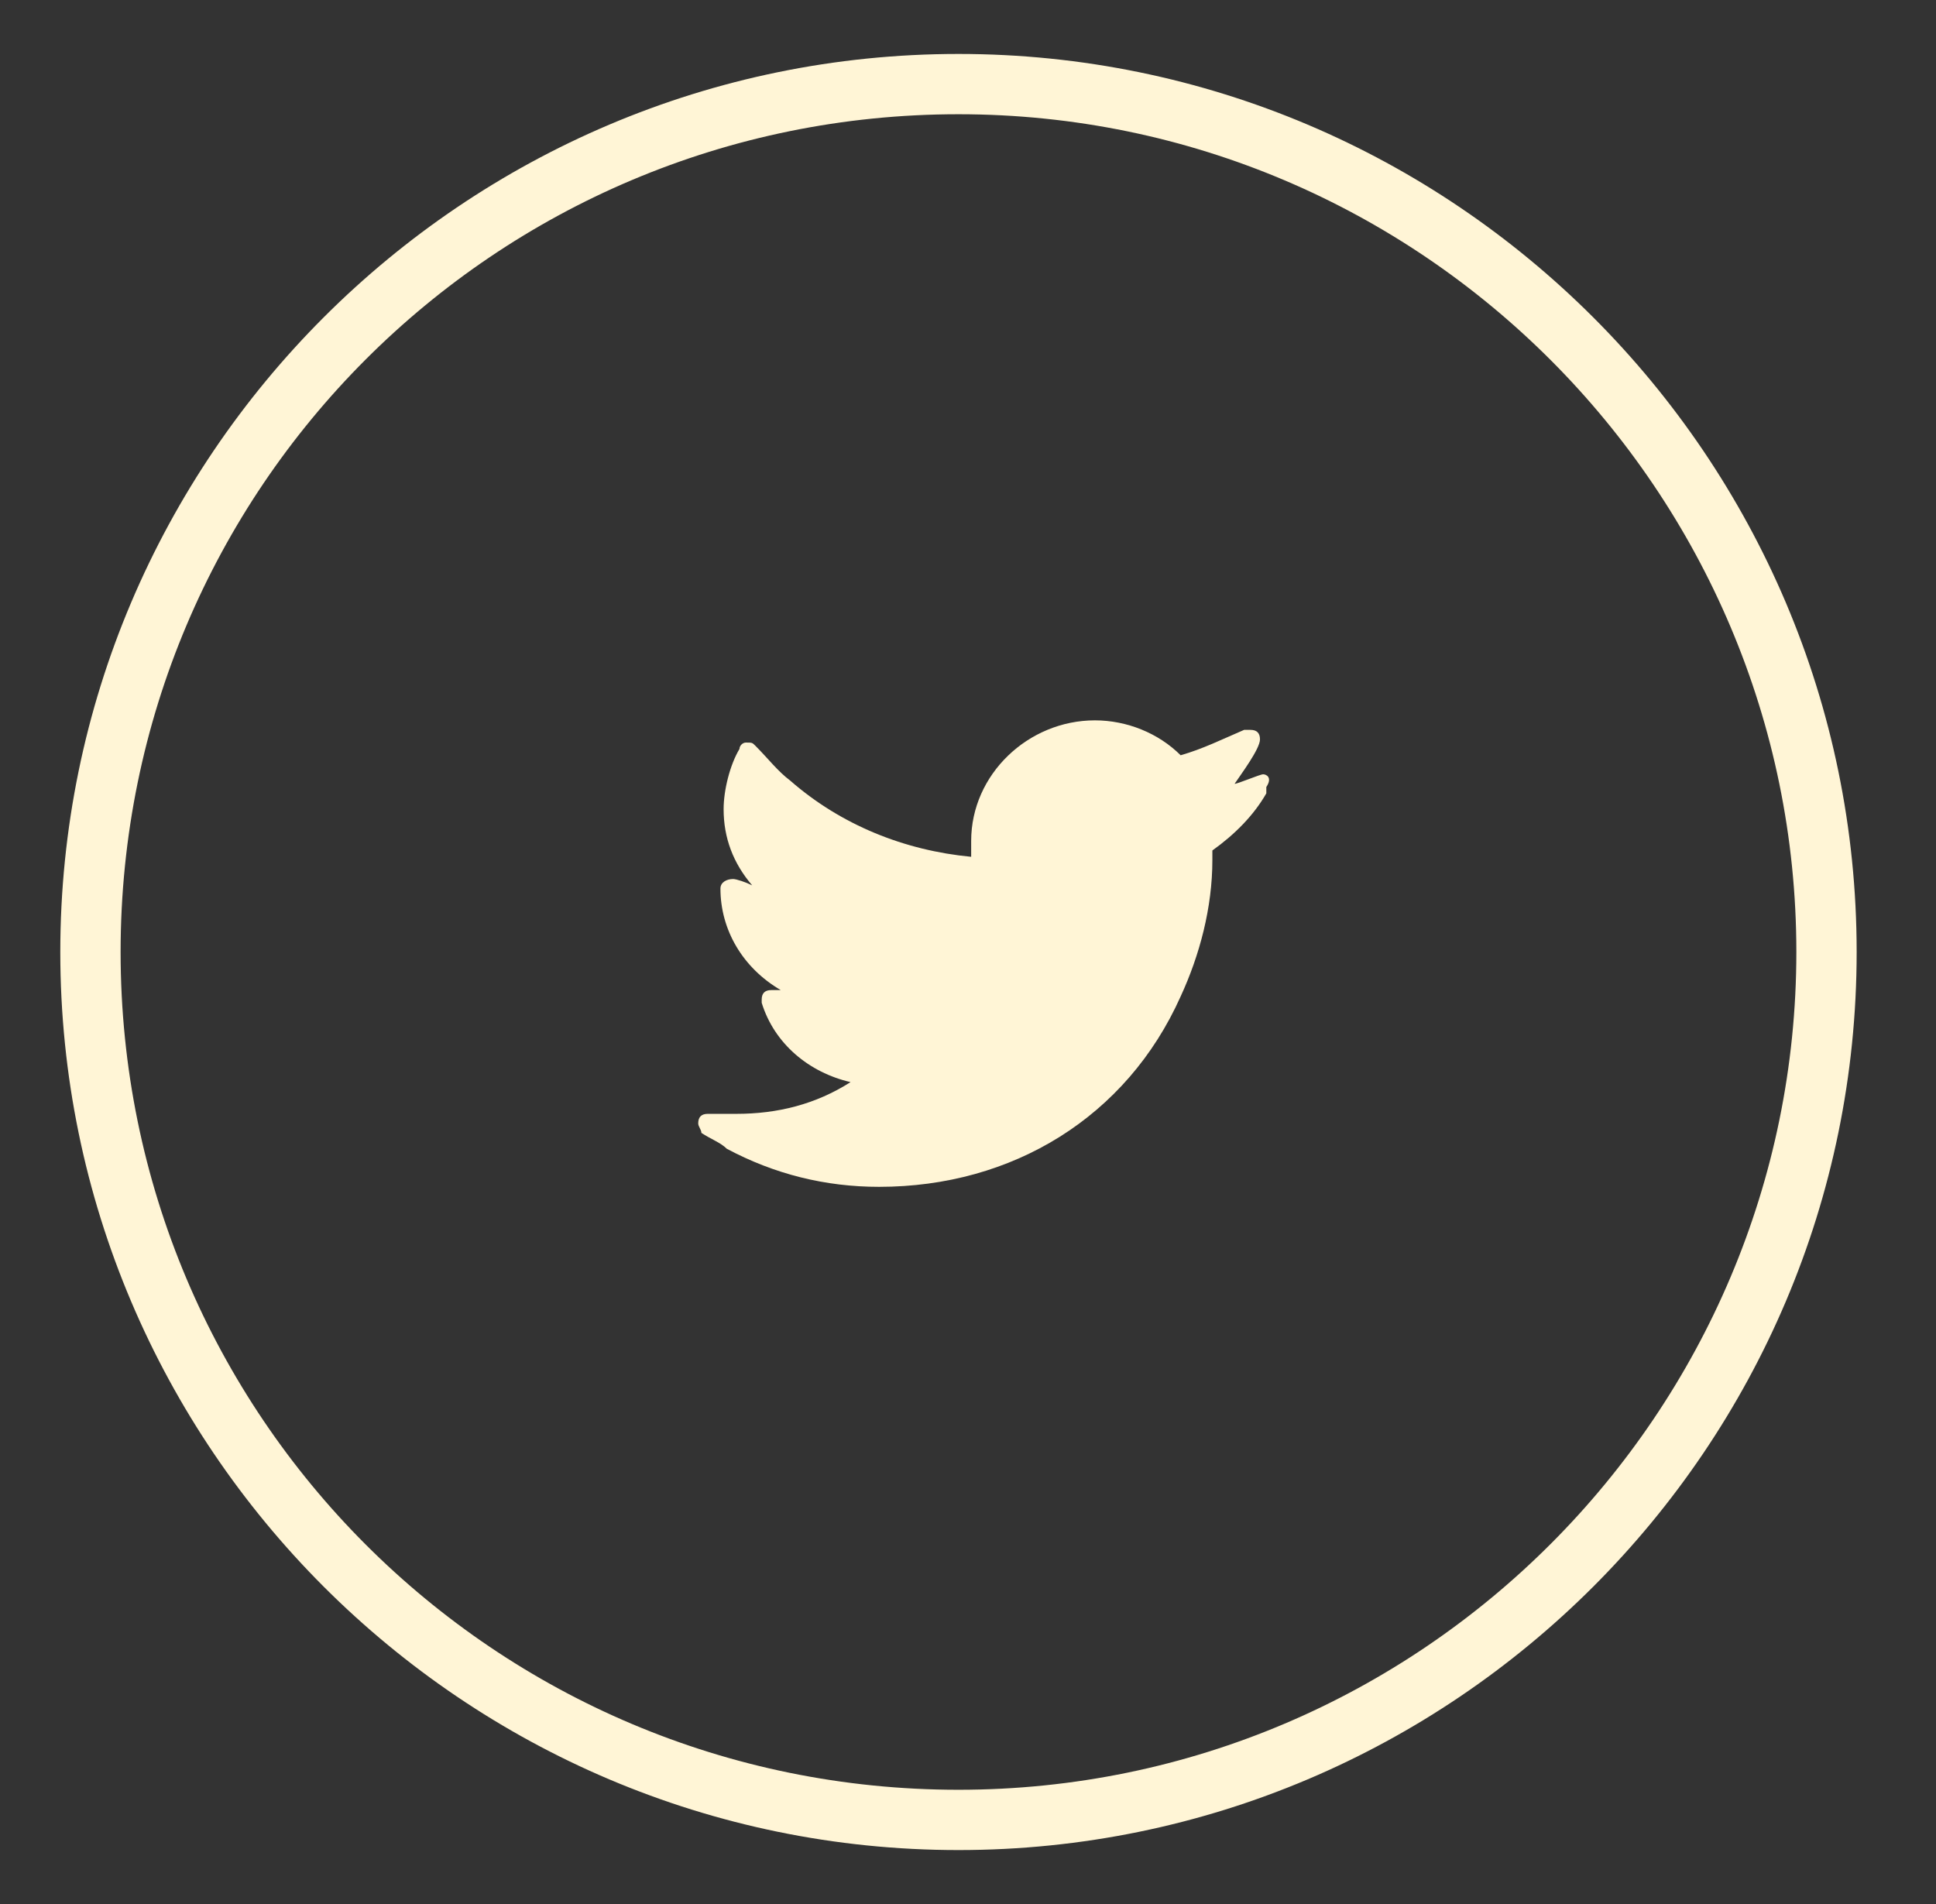
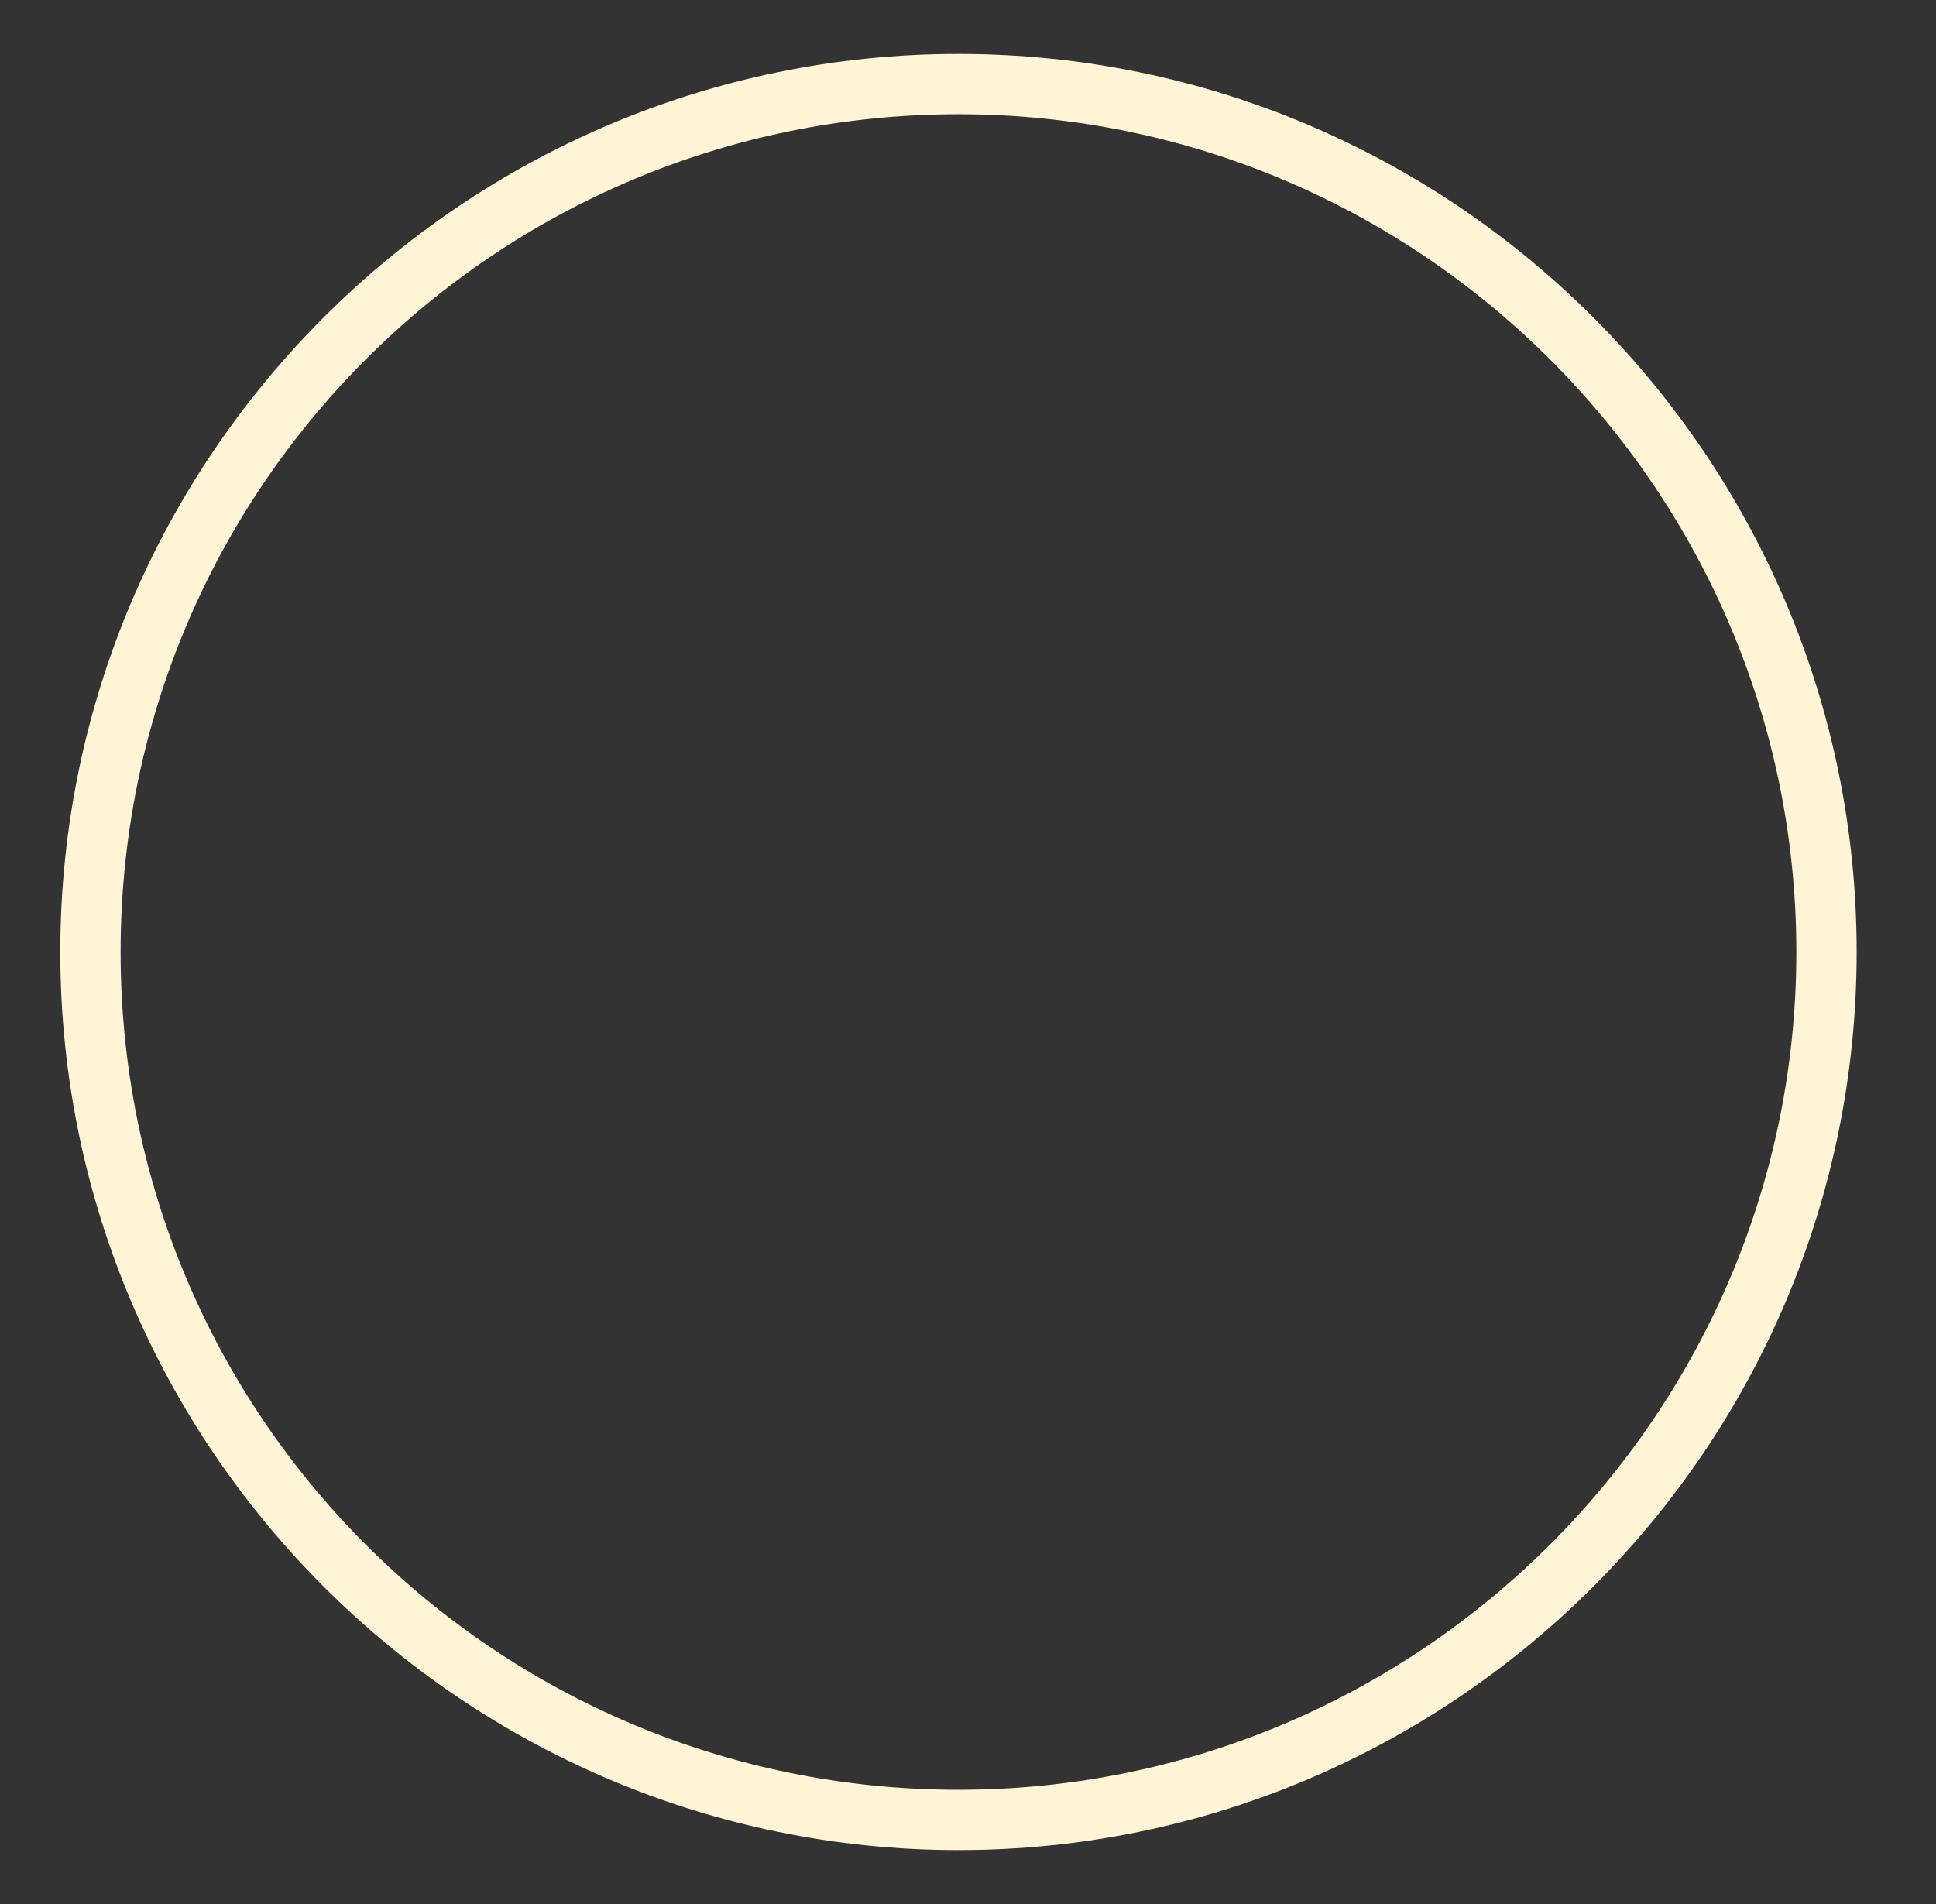
<svg xmlns="http://www.w3.org/2000/svg" version="1.1" id="Layer_1" x="0px" y="0px" viewBox="0 0 61 60" style="enable-background:new 0 0 61 60;" xml:space="preserve">
  <rect x="0" y="0" width="61" height="60" fill="#333333" stroke="none" />
  <style type="text/css">
	.st0{fill:#FFF5D6;}
</style>
  <title>Social/twitter</title>
  <desc>Created with Sketch.</desc>
-   <path class="st0" d="M39.8,24.4c-0.1,0-0.8,0.3-0.9,0.3c0.2-0.3,0.8-1.1,0.8-1.4c0-0.2-0.1-0.3-0.3-0.3c0,0-0.1,0-0.2,0  c-0.7,0.3-1.3,0.6-2,0.8c-0.7-0.7-1.7-1.1-2.7-1.1c-2.1,0-3.9,1.7-3.9,3.8c0,0.2,0,0.3,0,0.5c-2.1-0.2-4.1-1-5.7-2.4  c-0.4-0.3-0.7-0.7-1.1-1.1c-0.1-0.1-0.1-0.1-0.3-0.1c-0.1,0-0.2,0.1-0.2,0.2c-0.3,0.5-0.5,1.3-0.5,1.9c0,0.9,0.3,1.7,0.9,2.4  c-0.2-0.1-0.5-0.2-0.6-0.2c-0.2,0-0.4,0.1-0.4,0.3c0,1.3,0.7,2.5,1.9,3.2c-0.1,0-0.2,0-0.3,0c-0.2,0-0.3,0.1-0.3,0.3  c0,0,0,0.1,0,0.1c0.4,1.3,1.5,2.2,2.8,2.5c-1.1,0.7-2.3,1-3.6,1c-0.3,0-0.6,0-0.9,0c-0.2,0-0.3,0.1-0.3,0.3c0,0.1,0.1,0.2,0.1,0.3  c0.3,0.2,0.6,0.3,0.8,0.5c1.5,0.8,3.1,1.2,4.8,1.2c4.2,0,7.8-2.2,9.5-6c0.6-1.3,1-2.8,1-4.3v-0.3c0.7-0.5,1.3-1.1,1.7-1.8  c0,0,0-0.1,0-0.2C40.1,24.5,39.9,24.4,39.8,24.4z" />
  <path class="st0" d="M30.2,3.6c14.6,0,26.4,11.9,26.4,26.4S44.8,56.4,30.2,56.4S3.8,44.6,3.8,30S15.6,3.6,30.2,3.6 M30.2,1.7  C14.6,1.7,1.9,14.4,1.9,30s12.7,28.3,28.3,28.3S58.5,45.6,58.5,30S45.8,1.7,30.2,1.7L30.2,1.7z" />
</svg>